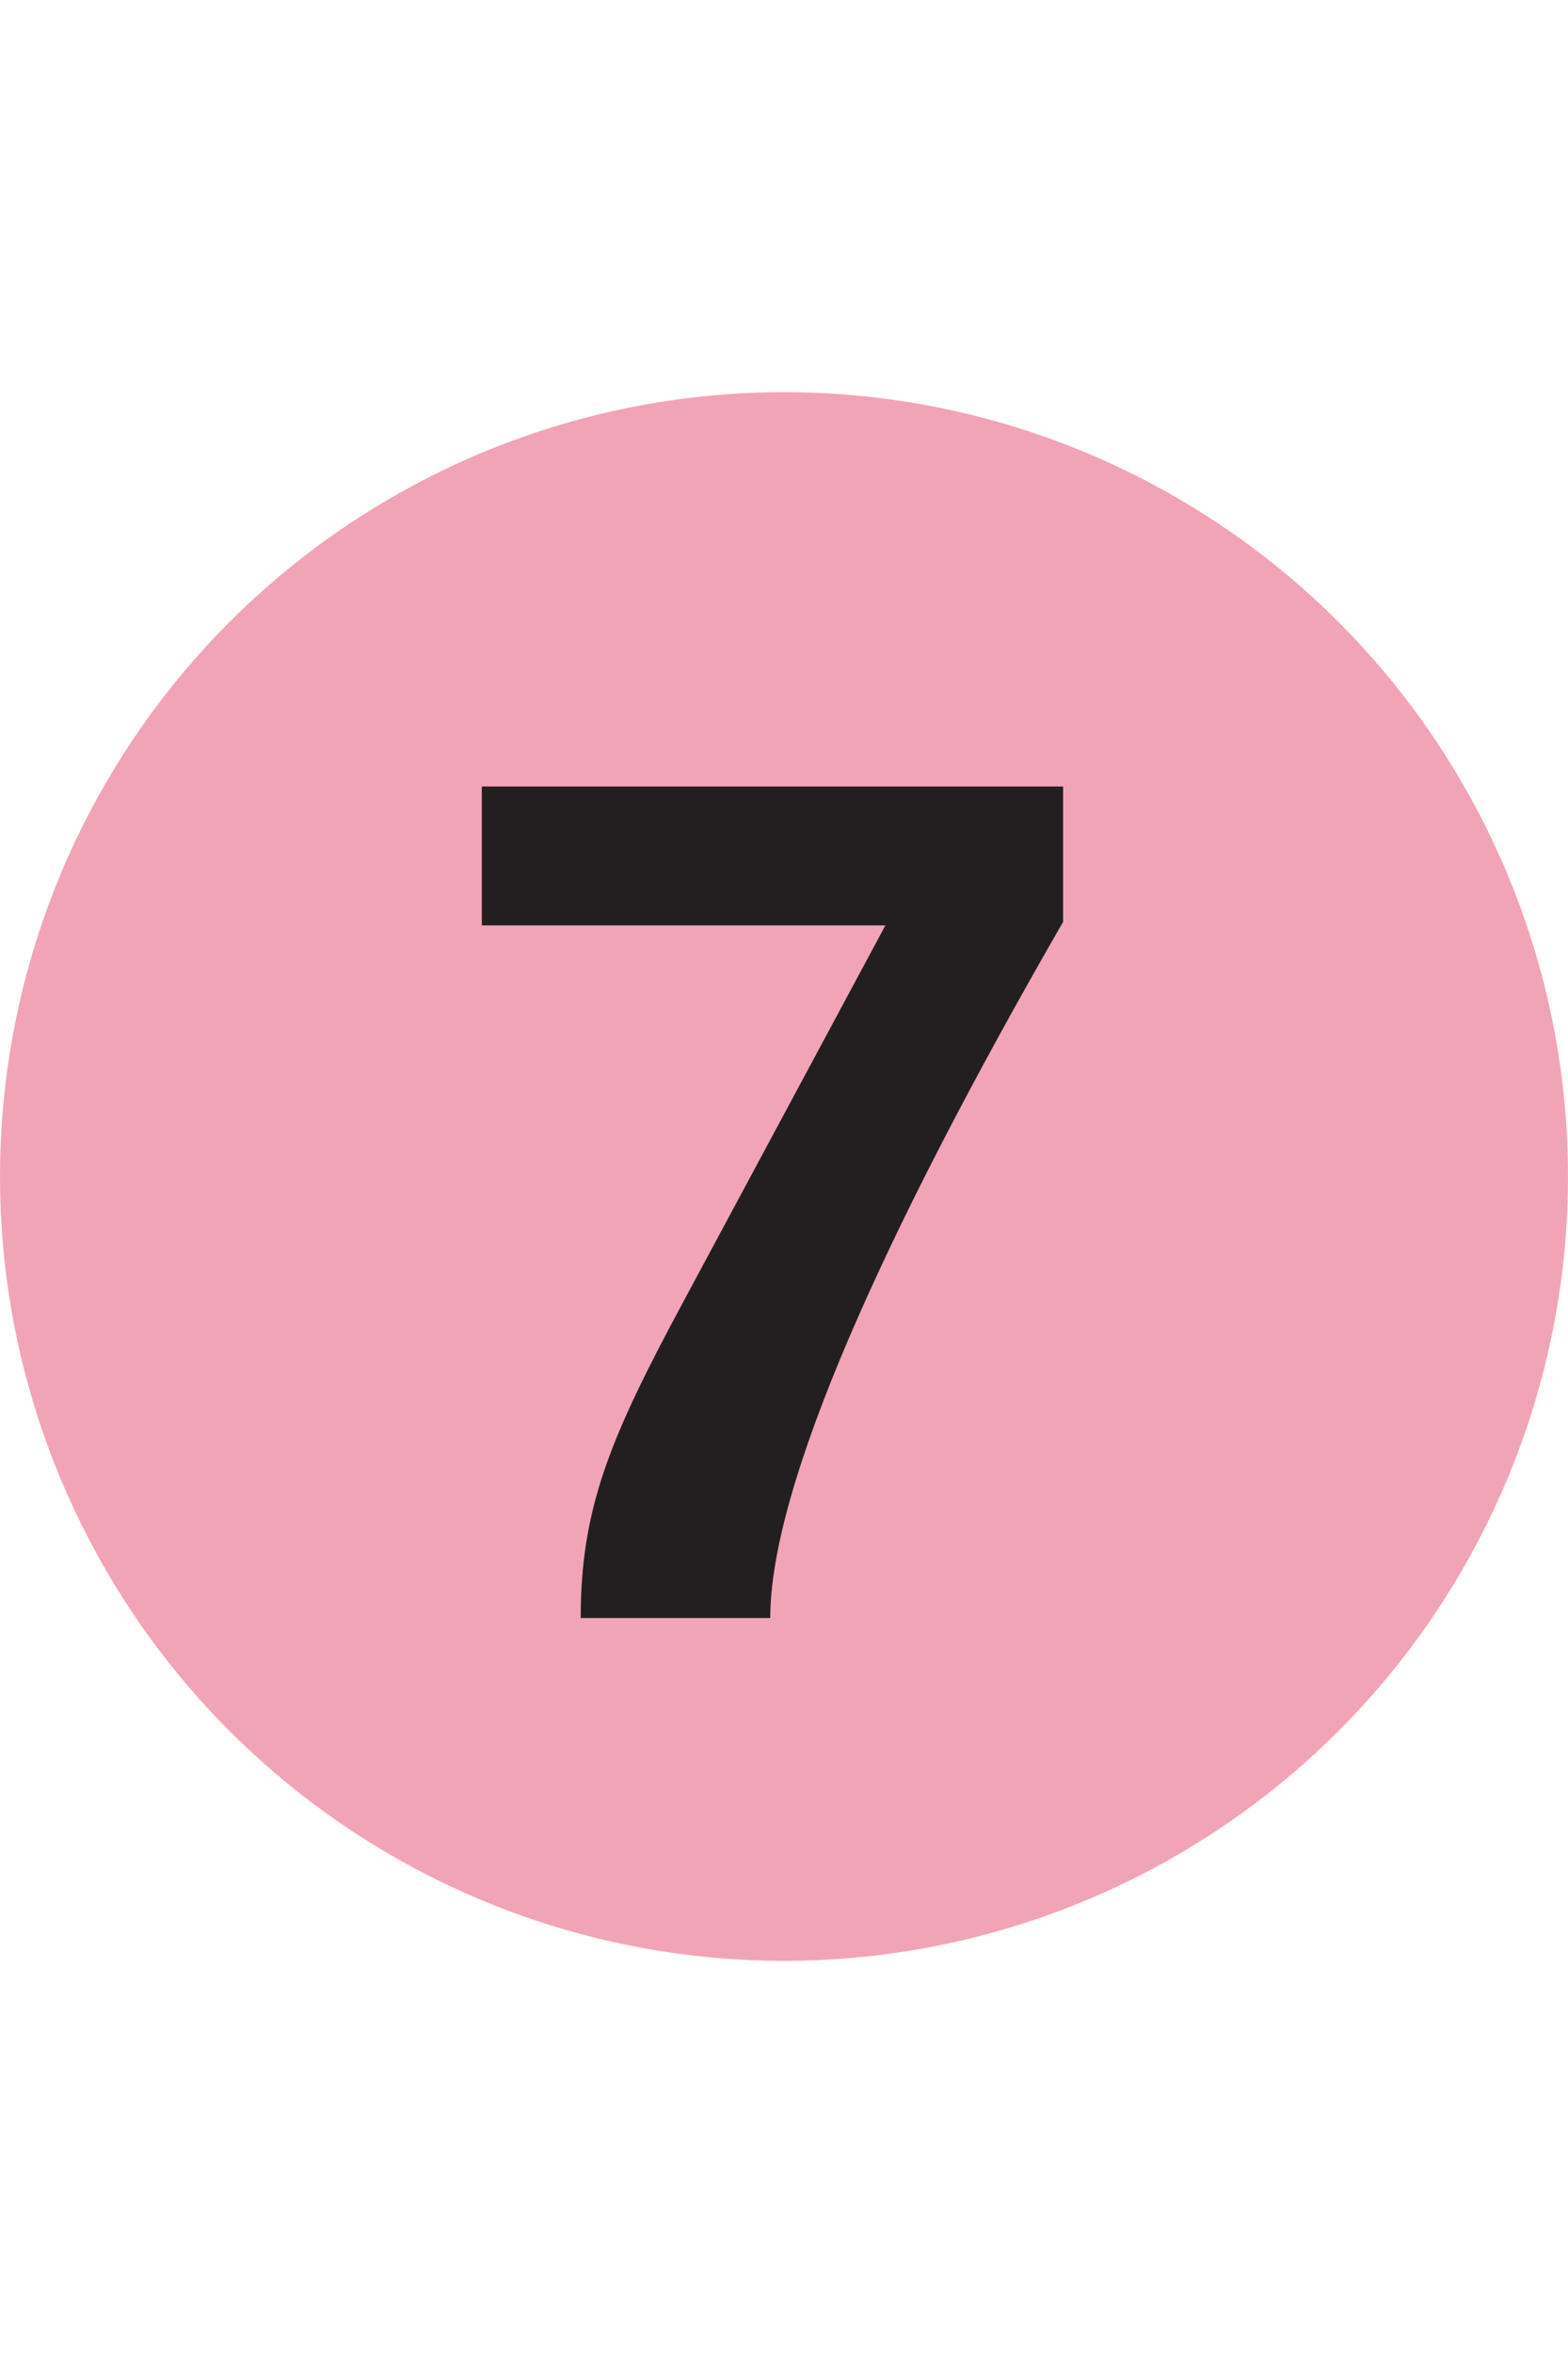
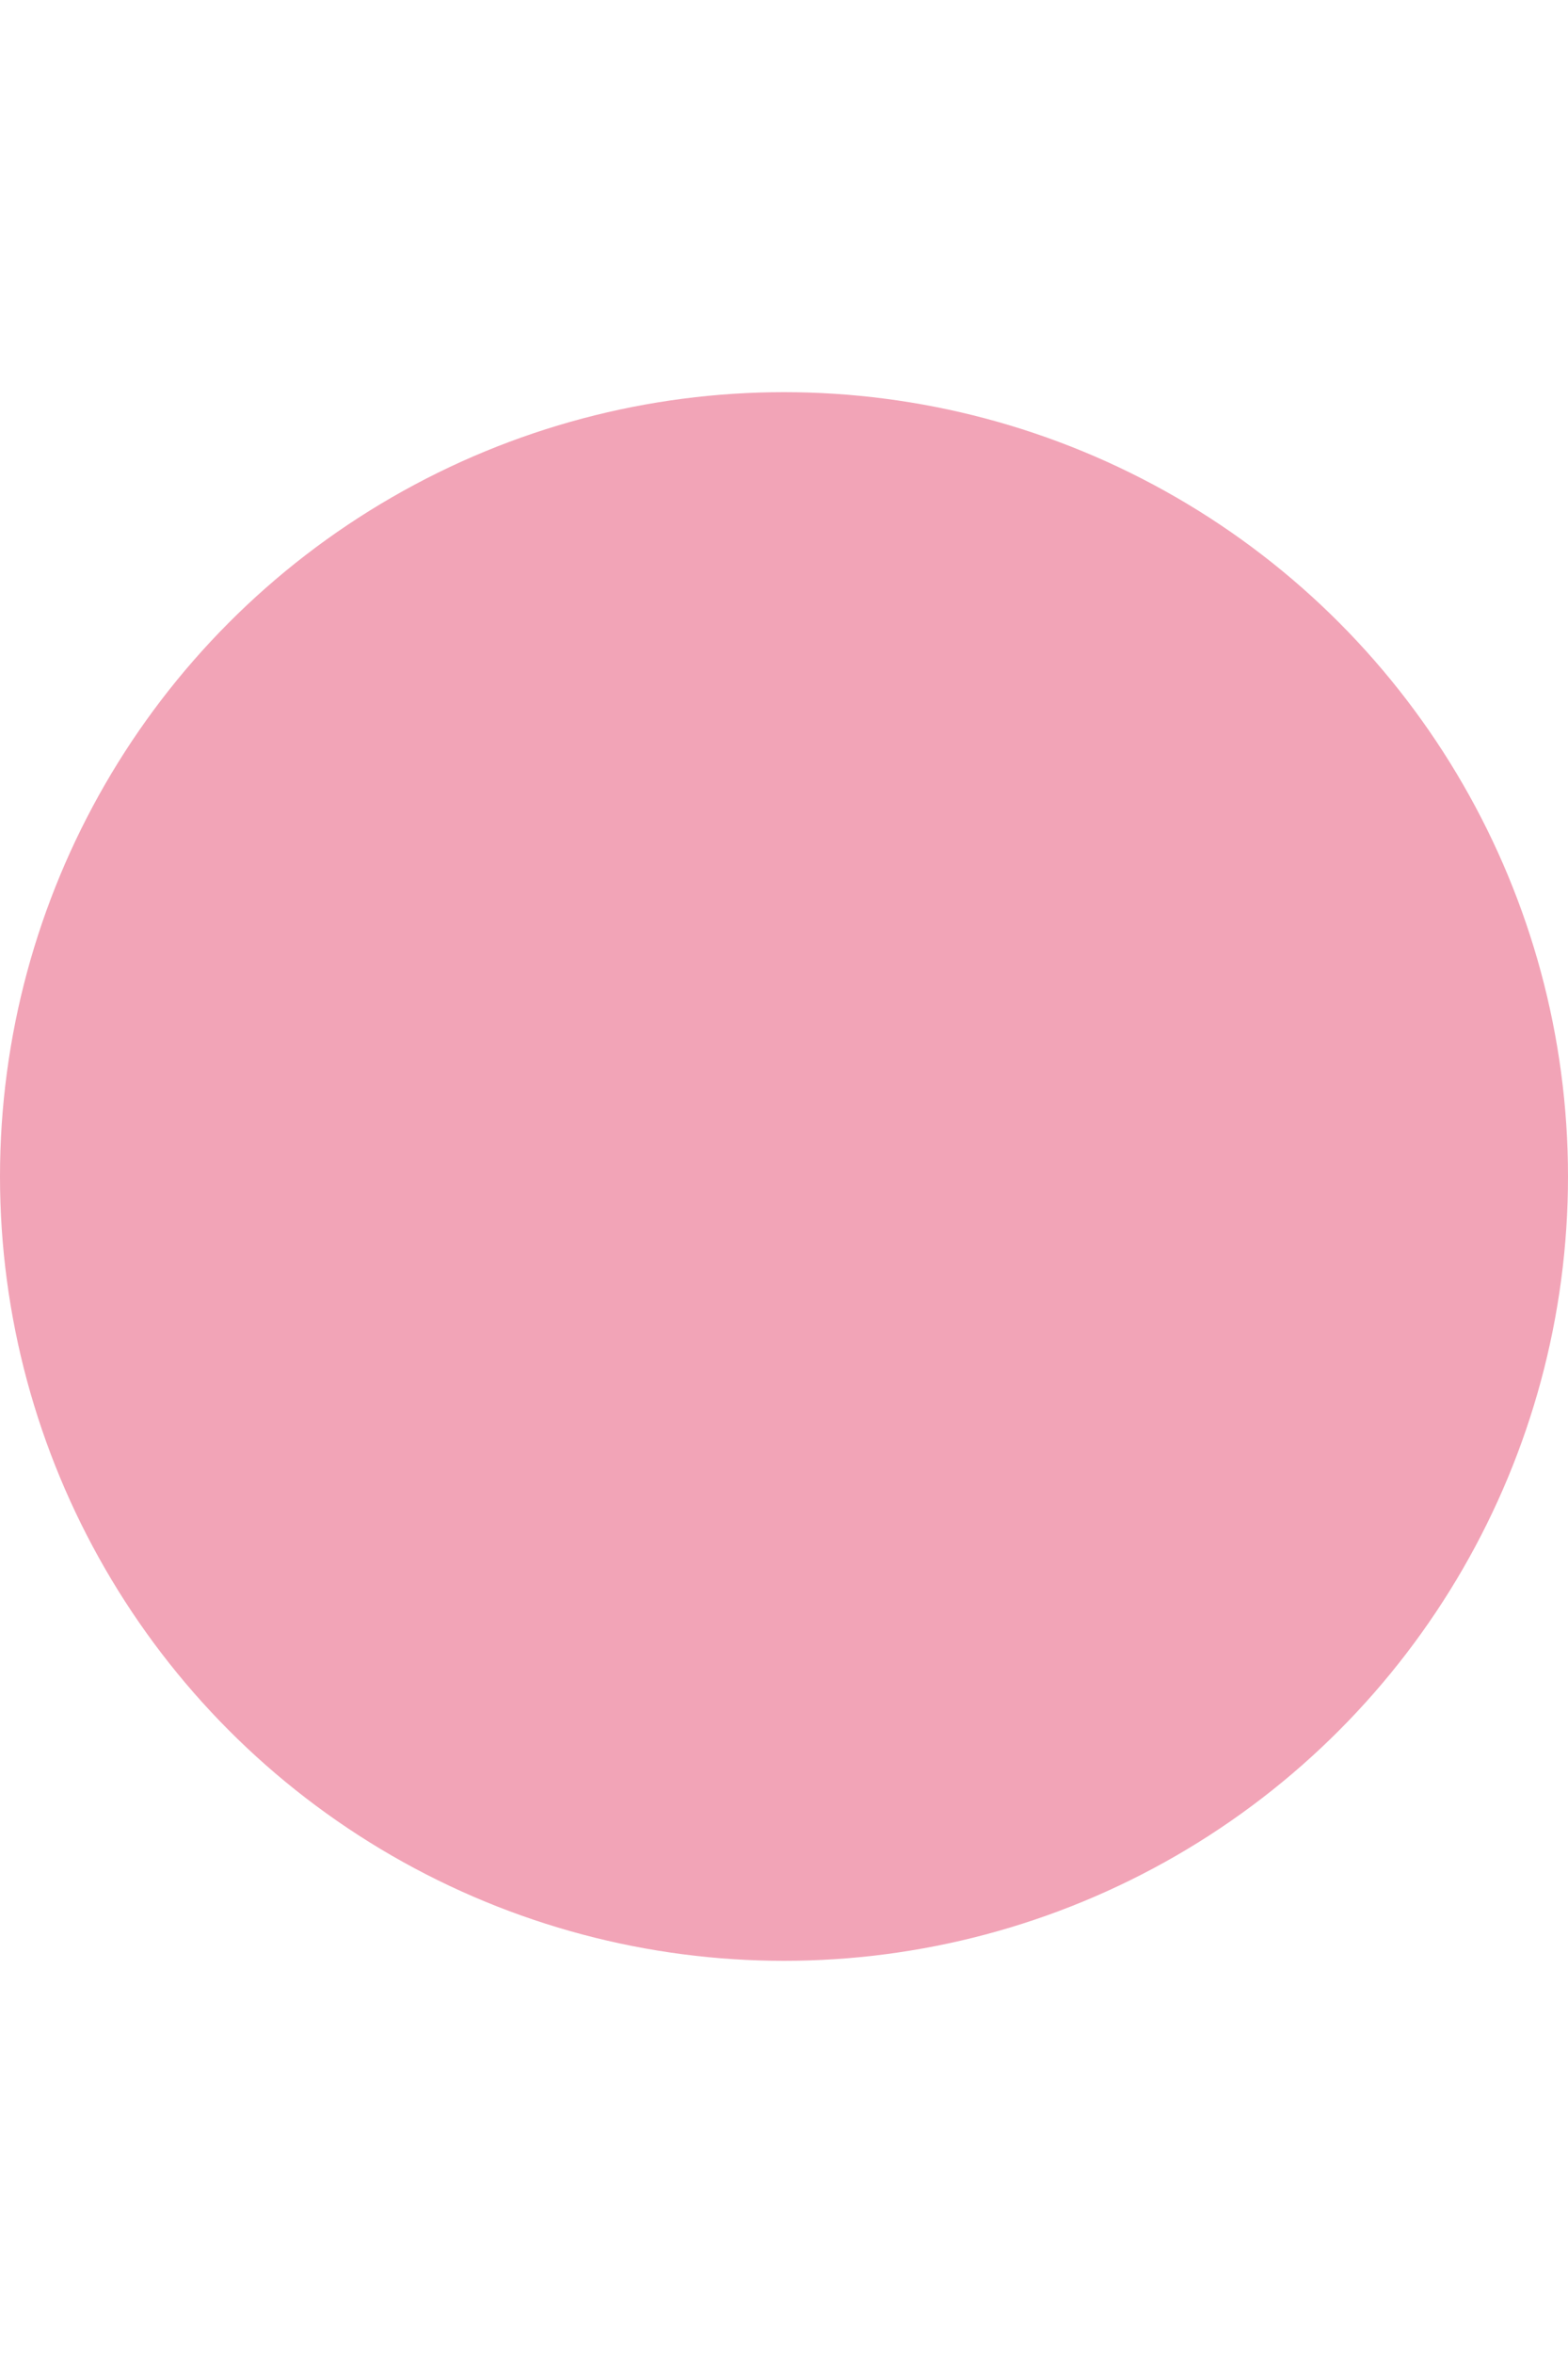
<svg xmlns="http://www.w3.org/2000/svg" width="20" height="30" viewBox="0 0 1000 1000">
  <circle fill="#F2A4B7" cx="500" cy="500" r="500" />
-   <path fill="#231F20" d="M678 337.67v-86.297h-370.71v88.547h257.38l-129.02 240.2c-46.576 86.524-65.308 131.24-65.308 201.36h120.891c-.011-83.36 70.35-241.73 186.77-443.811" />
</svg>